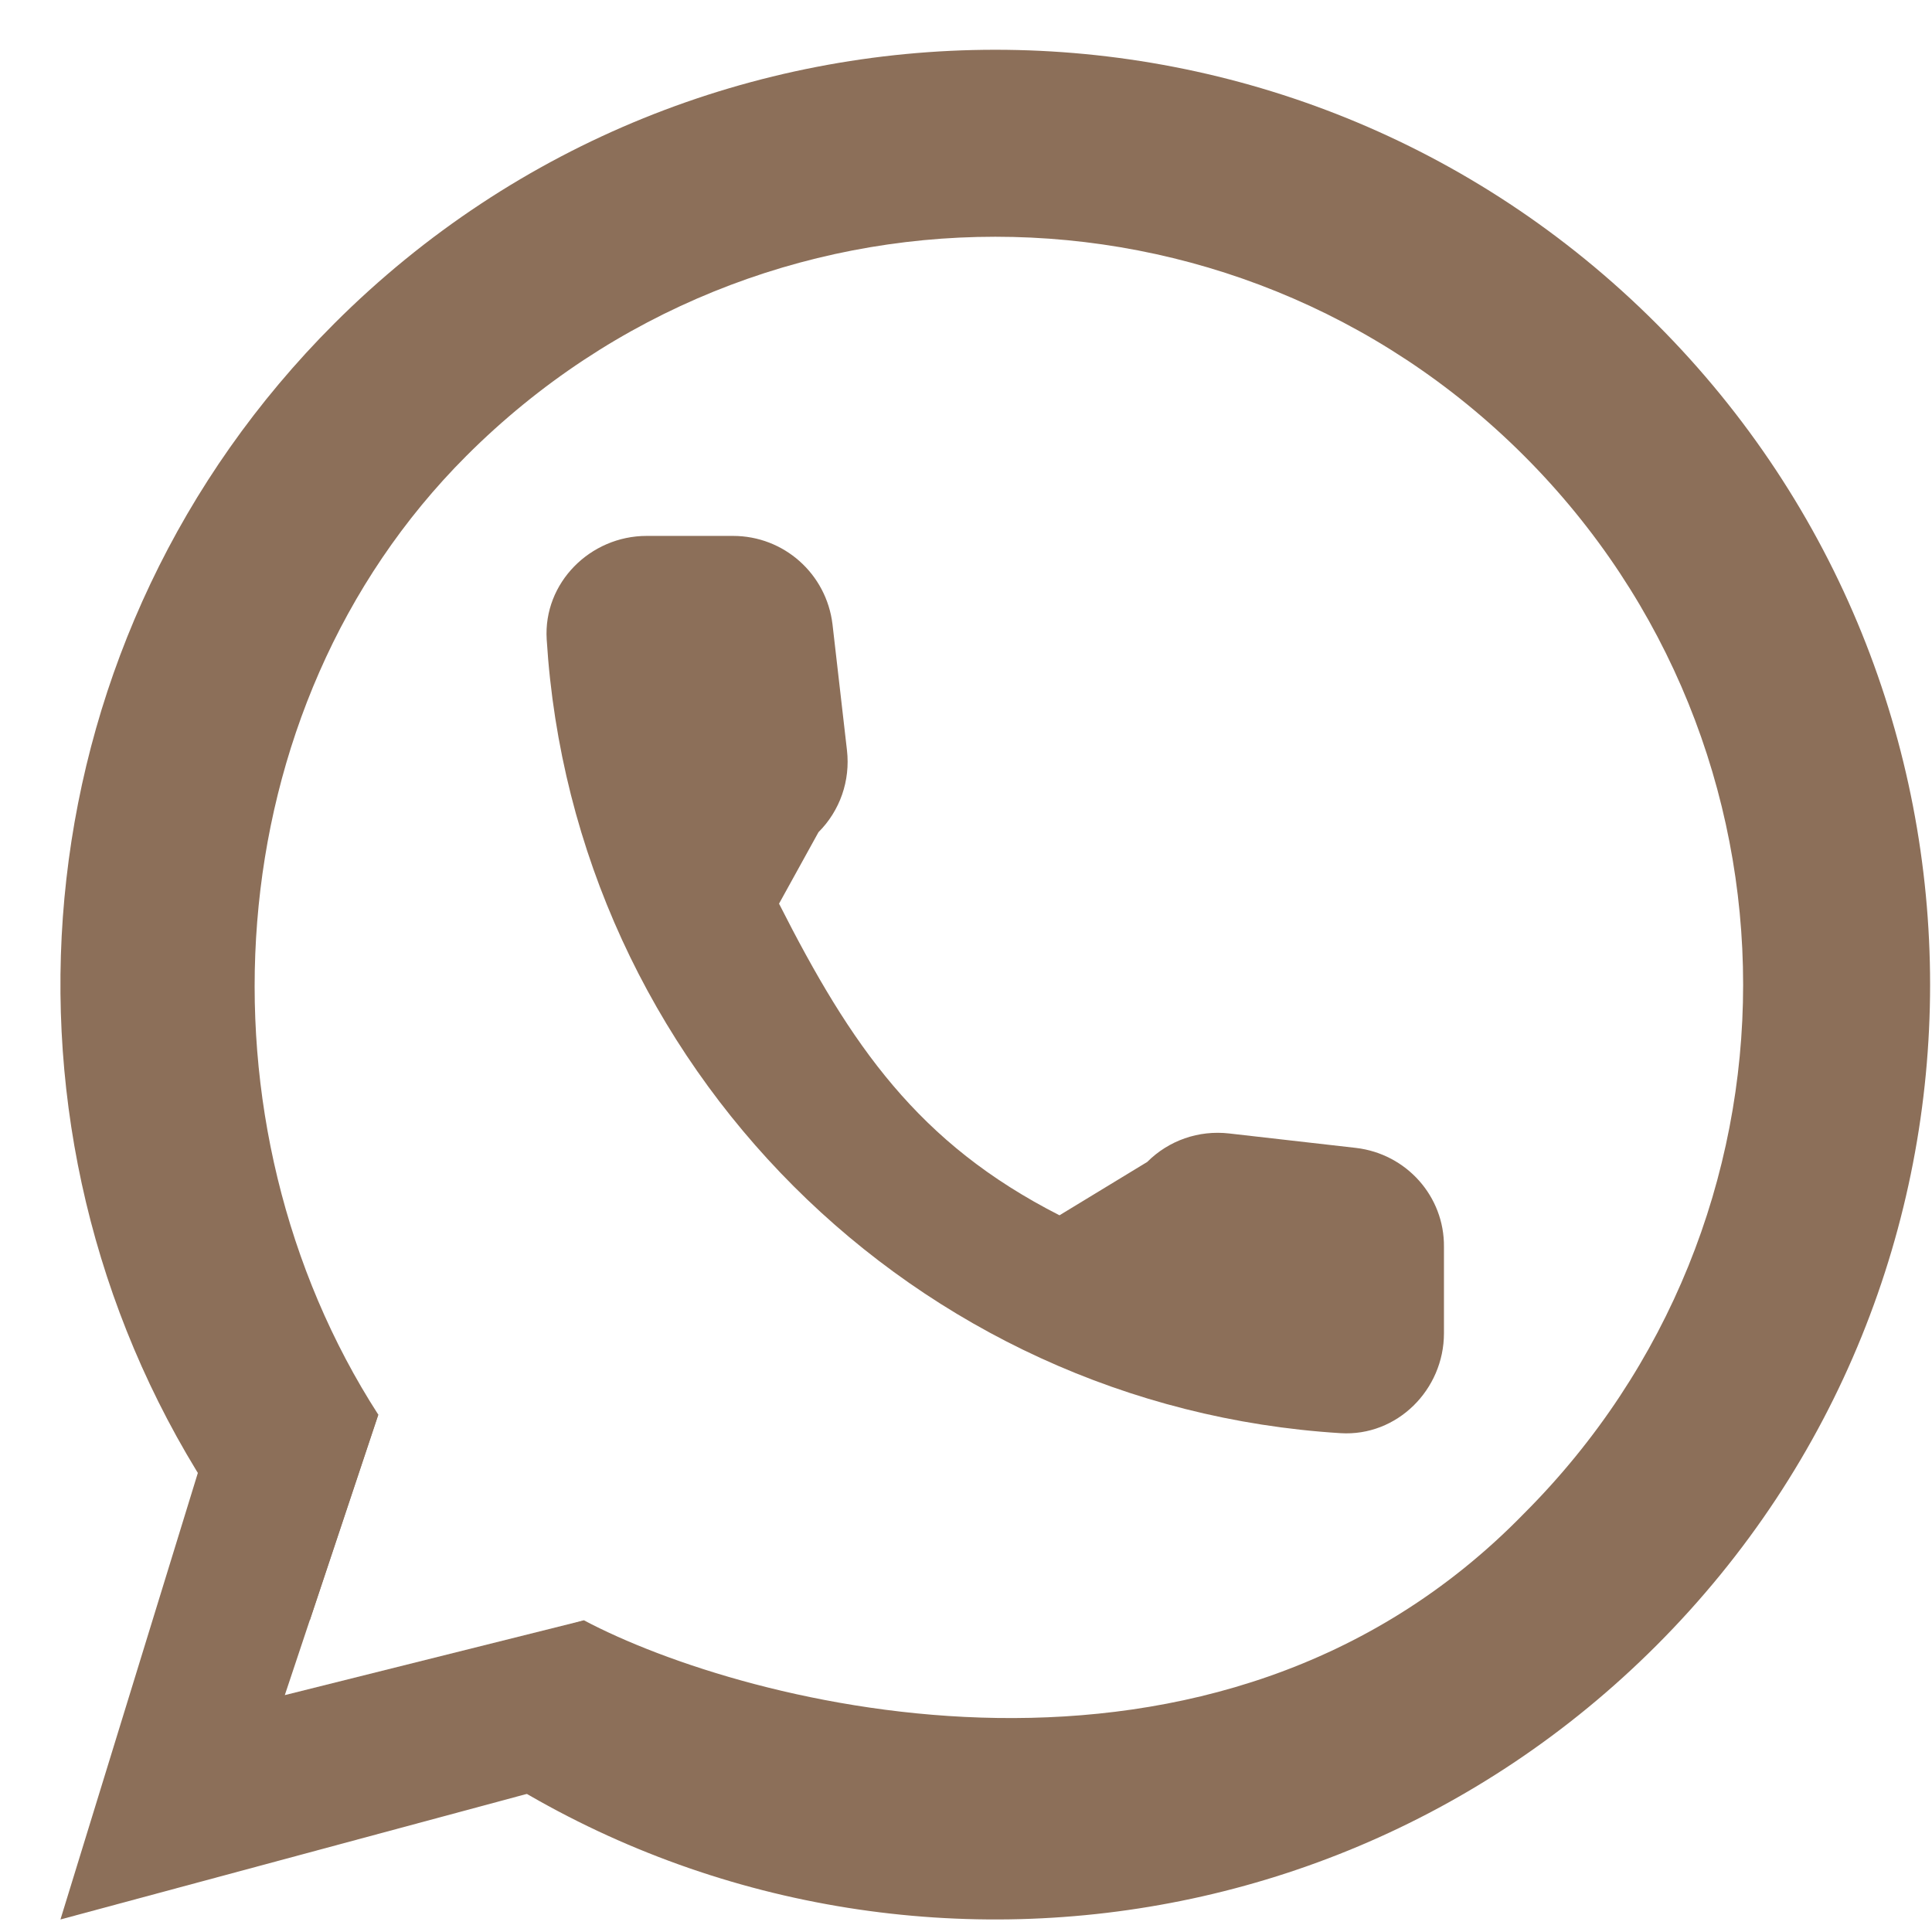
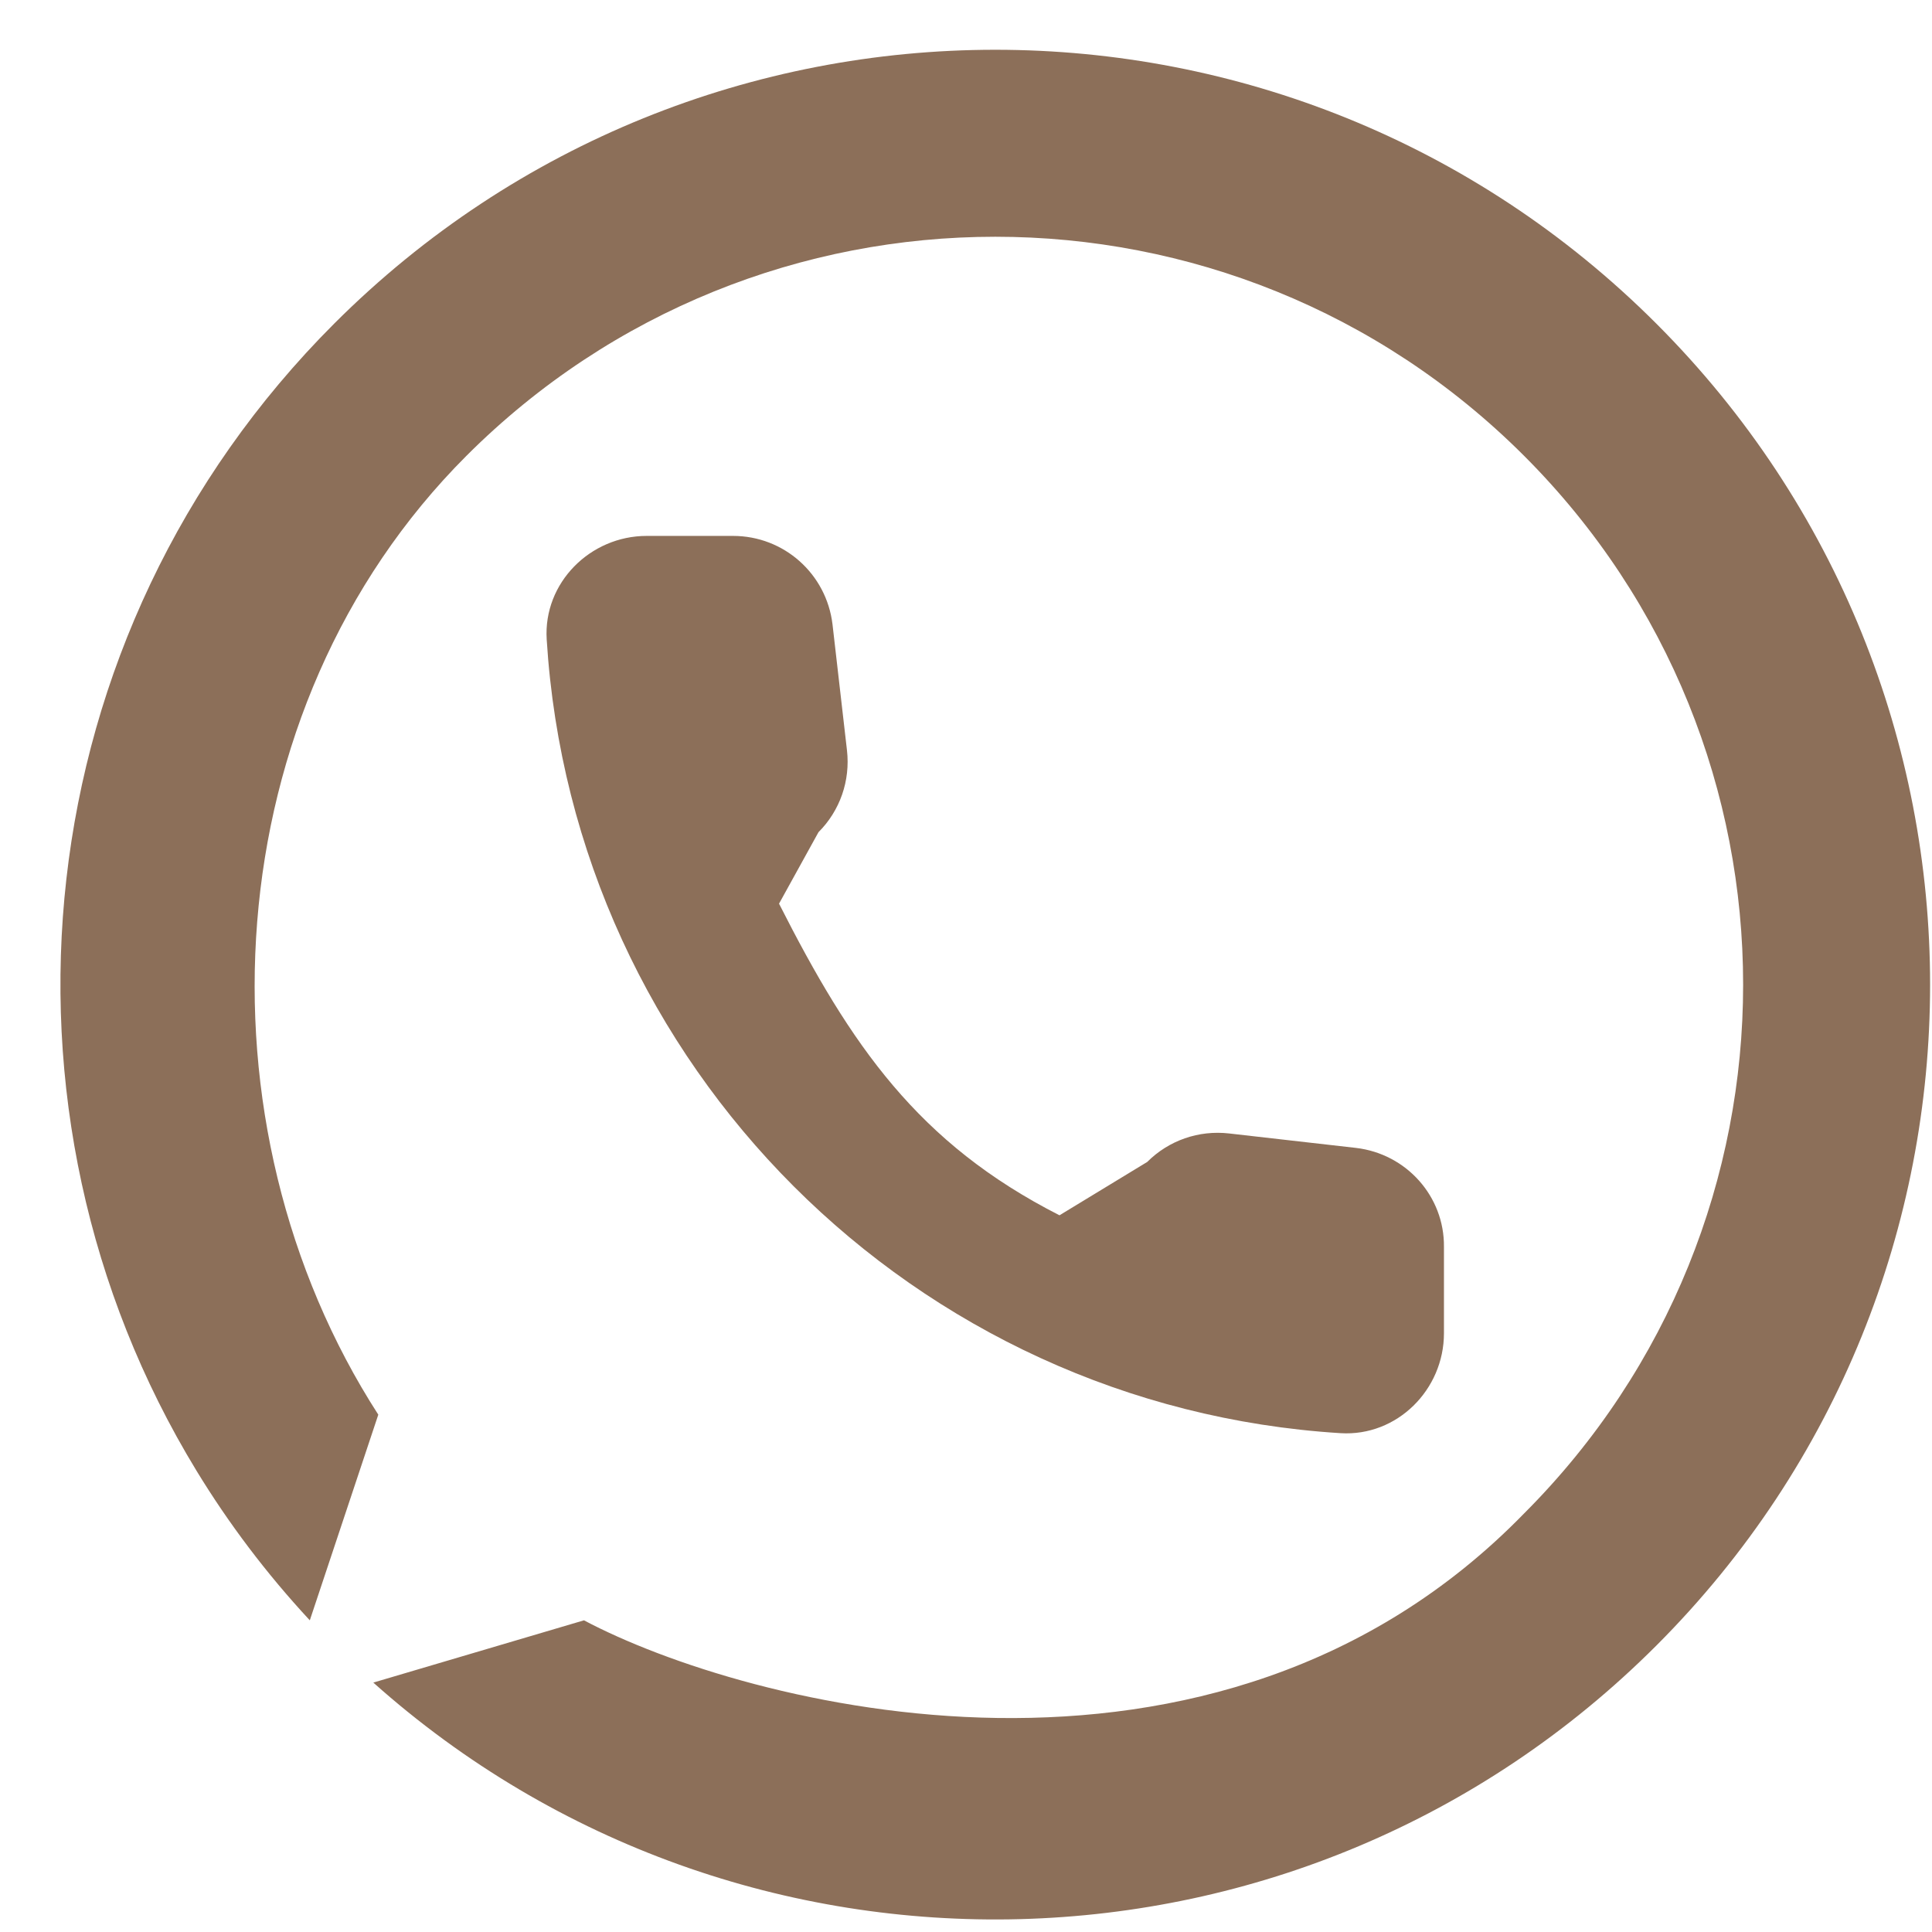
<svg xmlns="http://www.w3.org/2000/svg" width="31" height="31" viewBox="0 0 31 31" fill="none">
-   <path d="M3.37 22.999L0.97 30.799L8.77 28.699L9.37 25.999L4.57 27.199L6.07 22.699L3.37 22.999Z" fill="#8C6F59" />
  <path d="M24.455 7.314C29.141 12 29.141 19.598 24.455 24.284C19.483 29.392 11.927 27.356 9.37 25.999L5.99 26.998C11.88 32.256 20.923 32.059 26.576 26.405C32.434 20.548 32.434 11.05 26.576 5.192C20.718 -0.666 11.221 -0.666 5.363 5.192C0.369 10.186 -0.367 17.825 3.153 23.599C3.668 24.444 4.274 25.248 4.971 25.999L6.07 22.699C3.072 18.052 3.415 11.383 7.484 7.314C12.171 2.627 19.769 2.627 24.455 7.314Z" fill="#8C6F59" />
  <path d="M21.759 18.419L19.723 18.187C19.233 18.131 18.753 18.299 18.408 18.644L17 19.5C14.731 18.345 13.654 16.776 12.5 14.5L13.133 13.353C13.478 13.008 13.646 12.527 13.59 12.038L13.358 10.018C13.261 9.209 12.58 8.599 11.762 8.599H10.376C9.47 8.599 8.716 9.353 8.772 10.259C9.197 17.105 14.672 22.572 21.51 22.996C22.416 23.052 23.169 22.299 23.169 21.393V20.006C23.177 19.197 22.568 18.515 21.759 18.419Z" fill="#8C6F59" />
</svg>